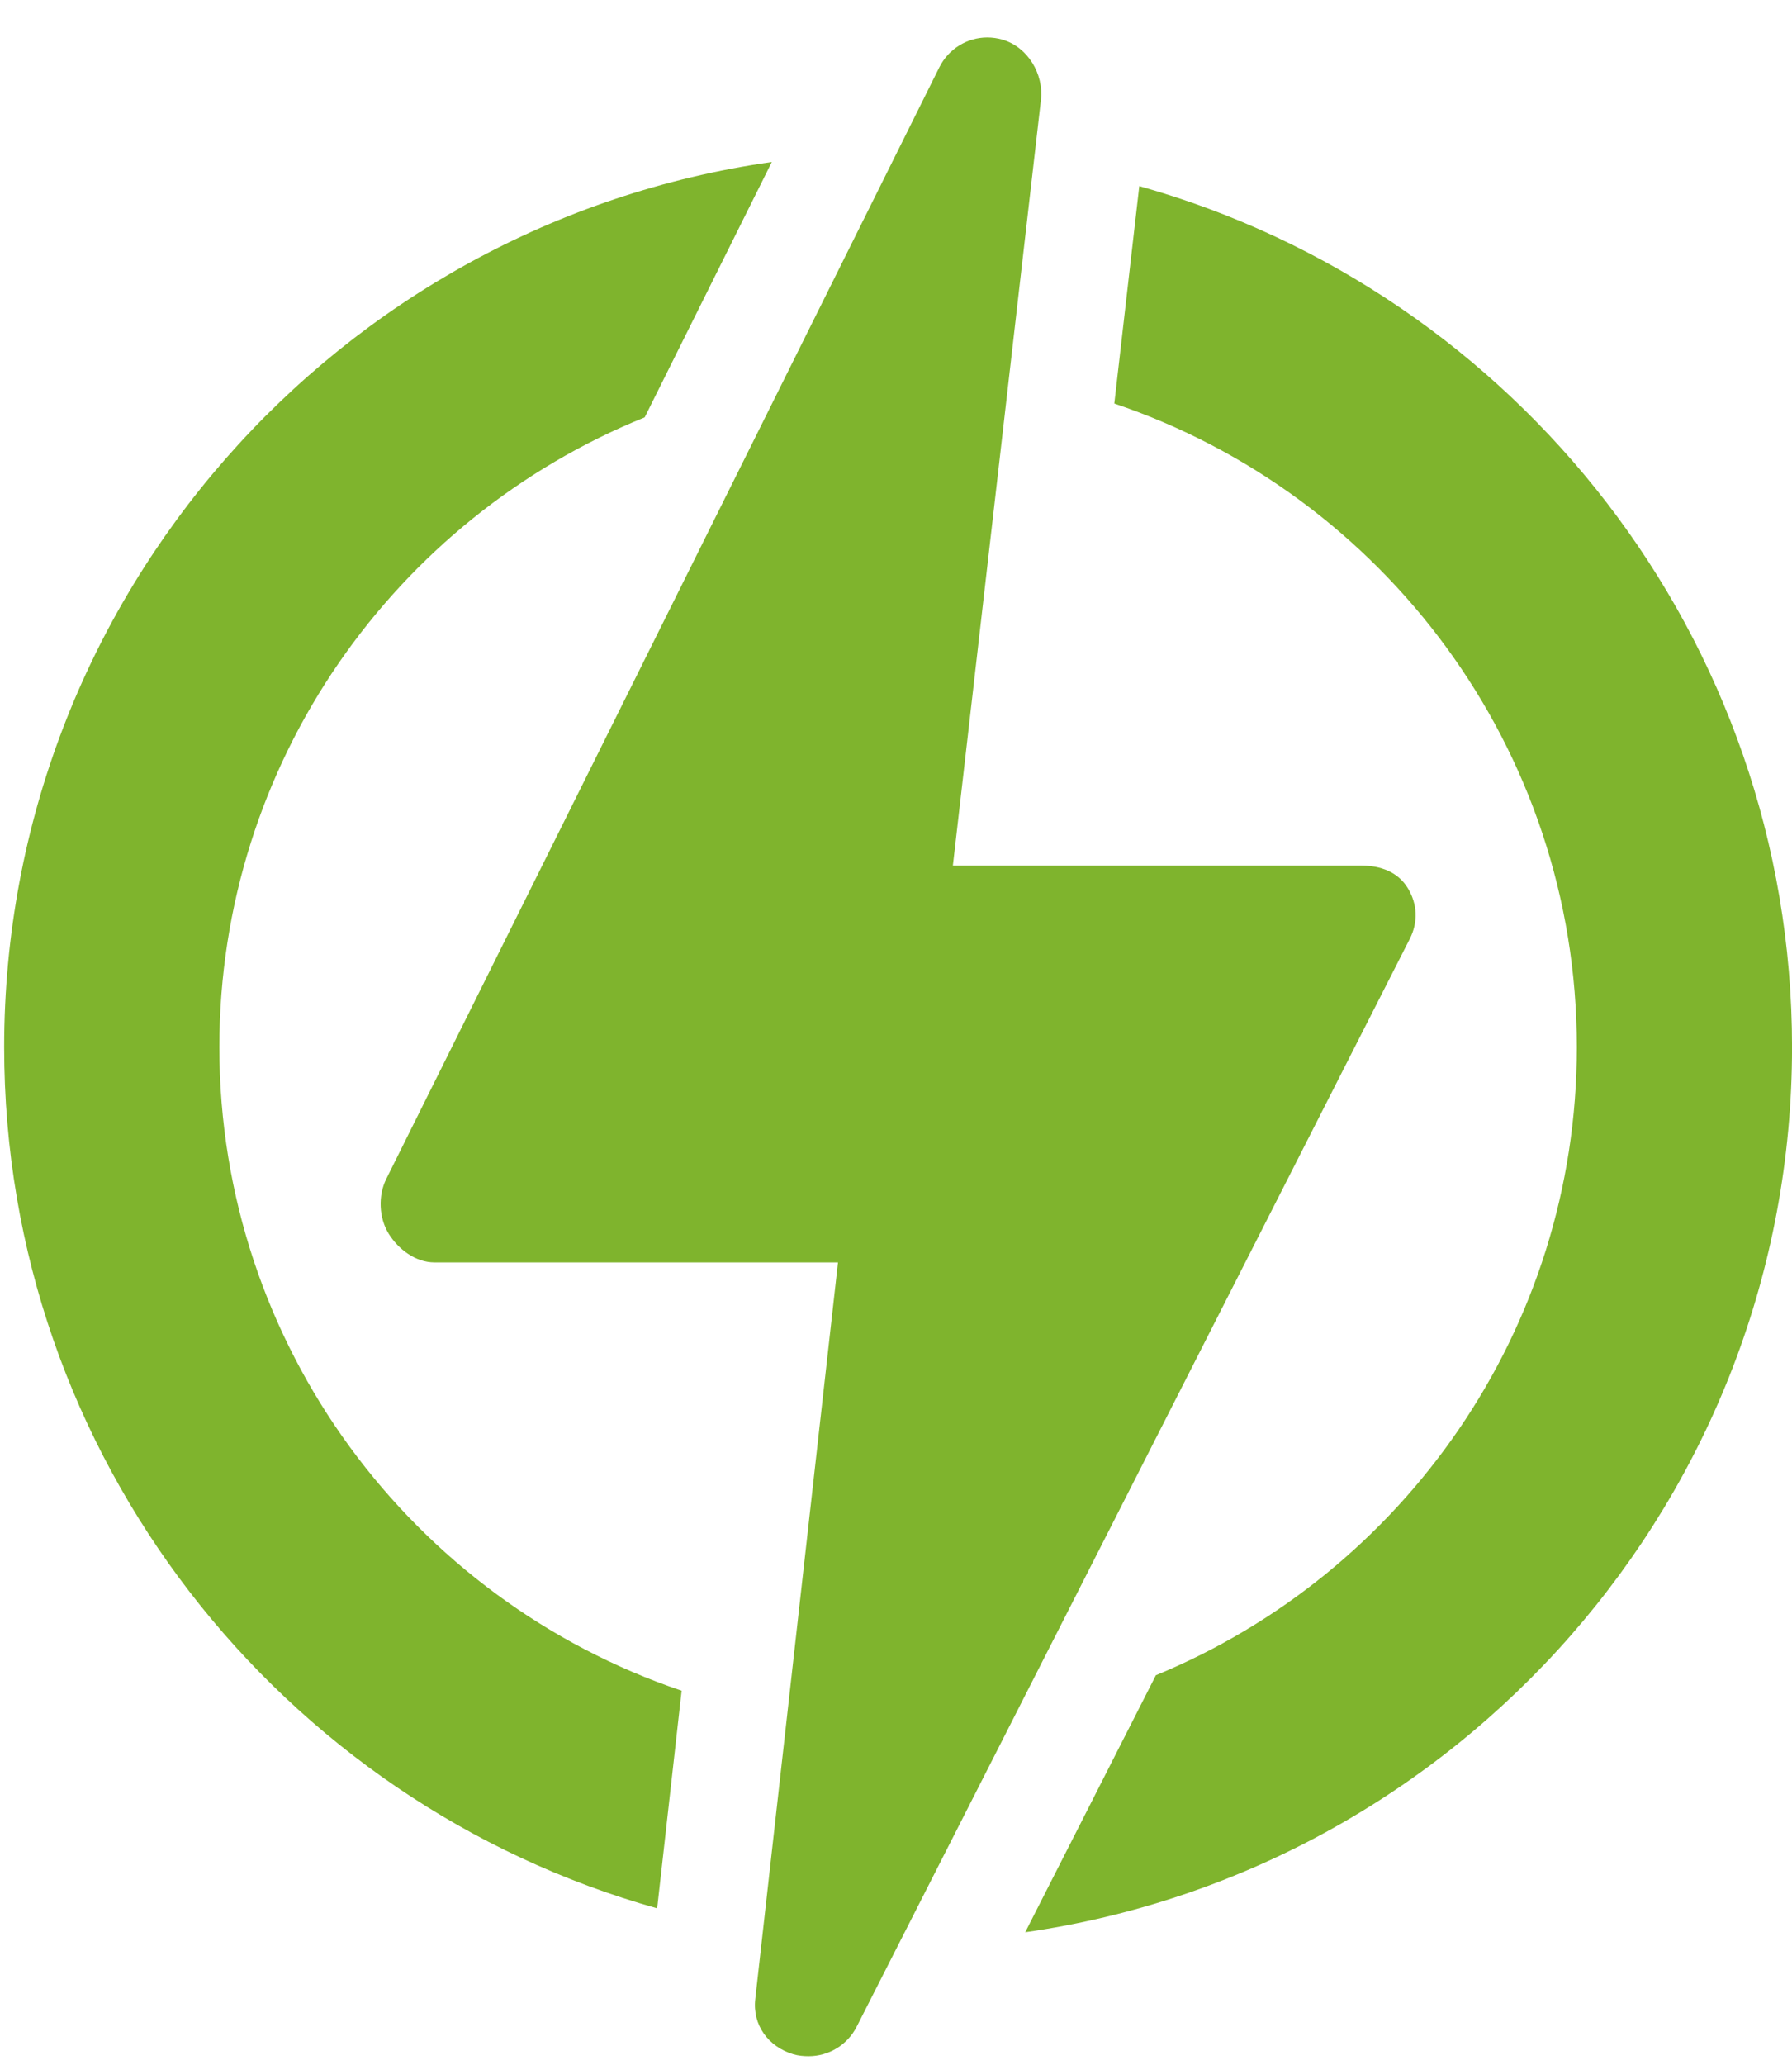
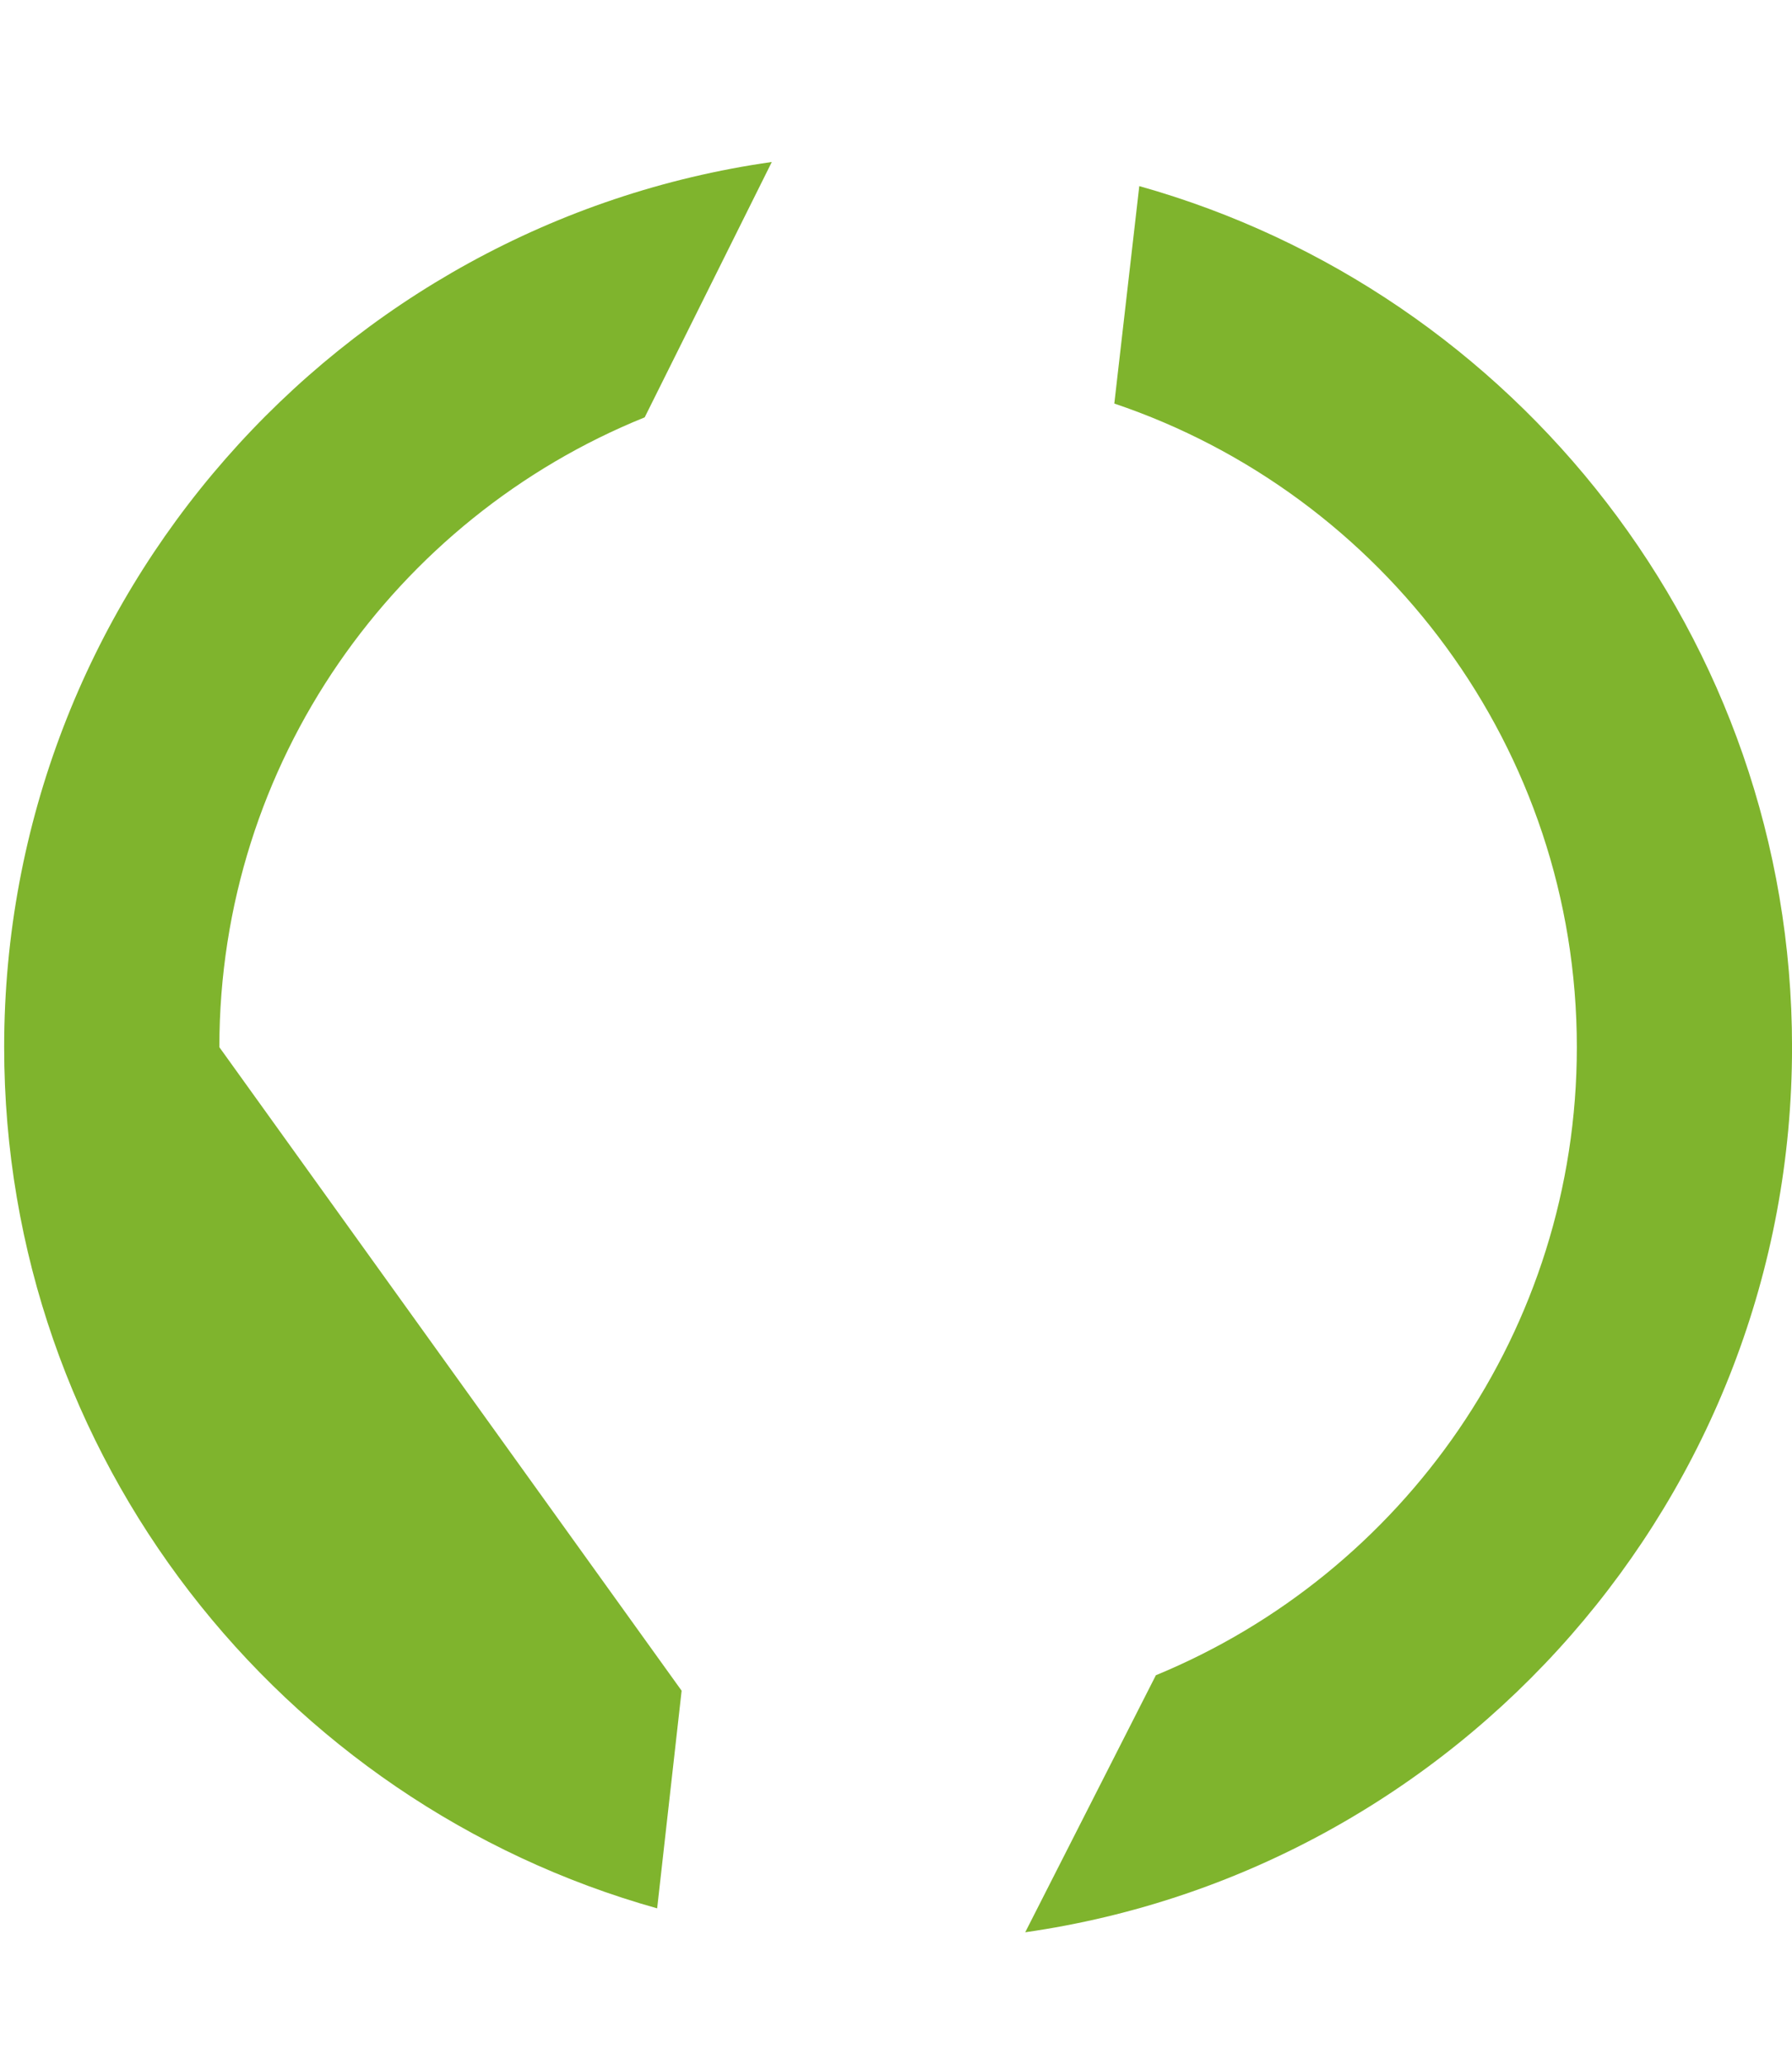
<svg xmlns="http://www.w3.org/2000/svg" width="46" height="53" viewBox="0 0 46 53" fill="none">
-   <path d="M5.631 26.873C5.631 19.564 10.155 13.293 16.549 10.71L19.812 4.157C8.689 5.737 0.107 15.321 0.107 26.873C0.107 37.383 7.211 46.265 16.869 48.972L17.497 43.387C10.606 41.062 5.631 34.538 5.631 26.873Z" fill="#7FB42D" />
+   <path d="M5.631 26.873C5.631 19.564 10.155 13.293 16.549 10.71L19.812 4.157C8.689 5.737 0.107 15.321 0.107 26.873C0.107 37.383 7.211 46.265 16.869 48.972L17.497 43.387Z" fill="#7FB42D" />
  <path d="M46.001 26.873C46.001 16.365 38.9 7.485 29.245 4.776L28.604 10.356C35.498 12.679 40.477 19.205 40.477 26.873C40.477 34.139 36.006 40.38 29.671 42.99L26.317 49.586C37.43 47.997 46.001 38.418 46.001 26.873Z" fill="#7FB42D" />
-   <path d="M36.189 24.092C36.406 23.664 36.386 23.194 36.134 22.785C35.883 22.376 35.438 22.213 34.958 22.213H24.46L26.72 2.567C26.797 1.901 26.384 1.211 25.741 1.02C25.608 0.98 25.474 0.962 25.341 0.962C24.831 0.962 24.349 1.252 24.112 1.728L9.915 30.255C9.702 30.682 9.726 31.252 9.977 31.659C10.229 32.065 10.673 32.396 11.151 32.396H21.511L19.387 51.303C19.313 51.967 19.724 52.525 20.363 52.716C20.495 52.755 20.628 52.766 20.759 52.766C21.268 52.766 21.75 52.483 21.99 52.01L36.189 24.092Z" fill="#7FB42D" />
</svg>